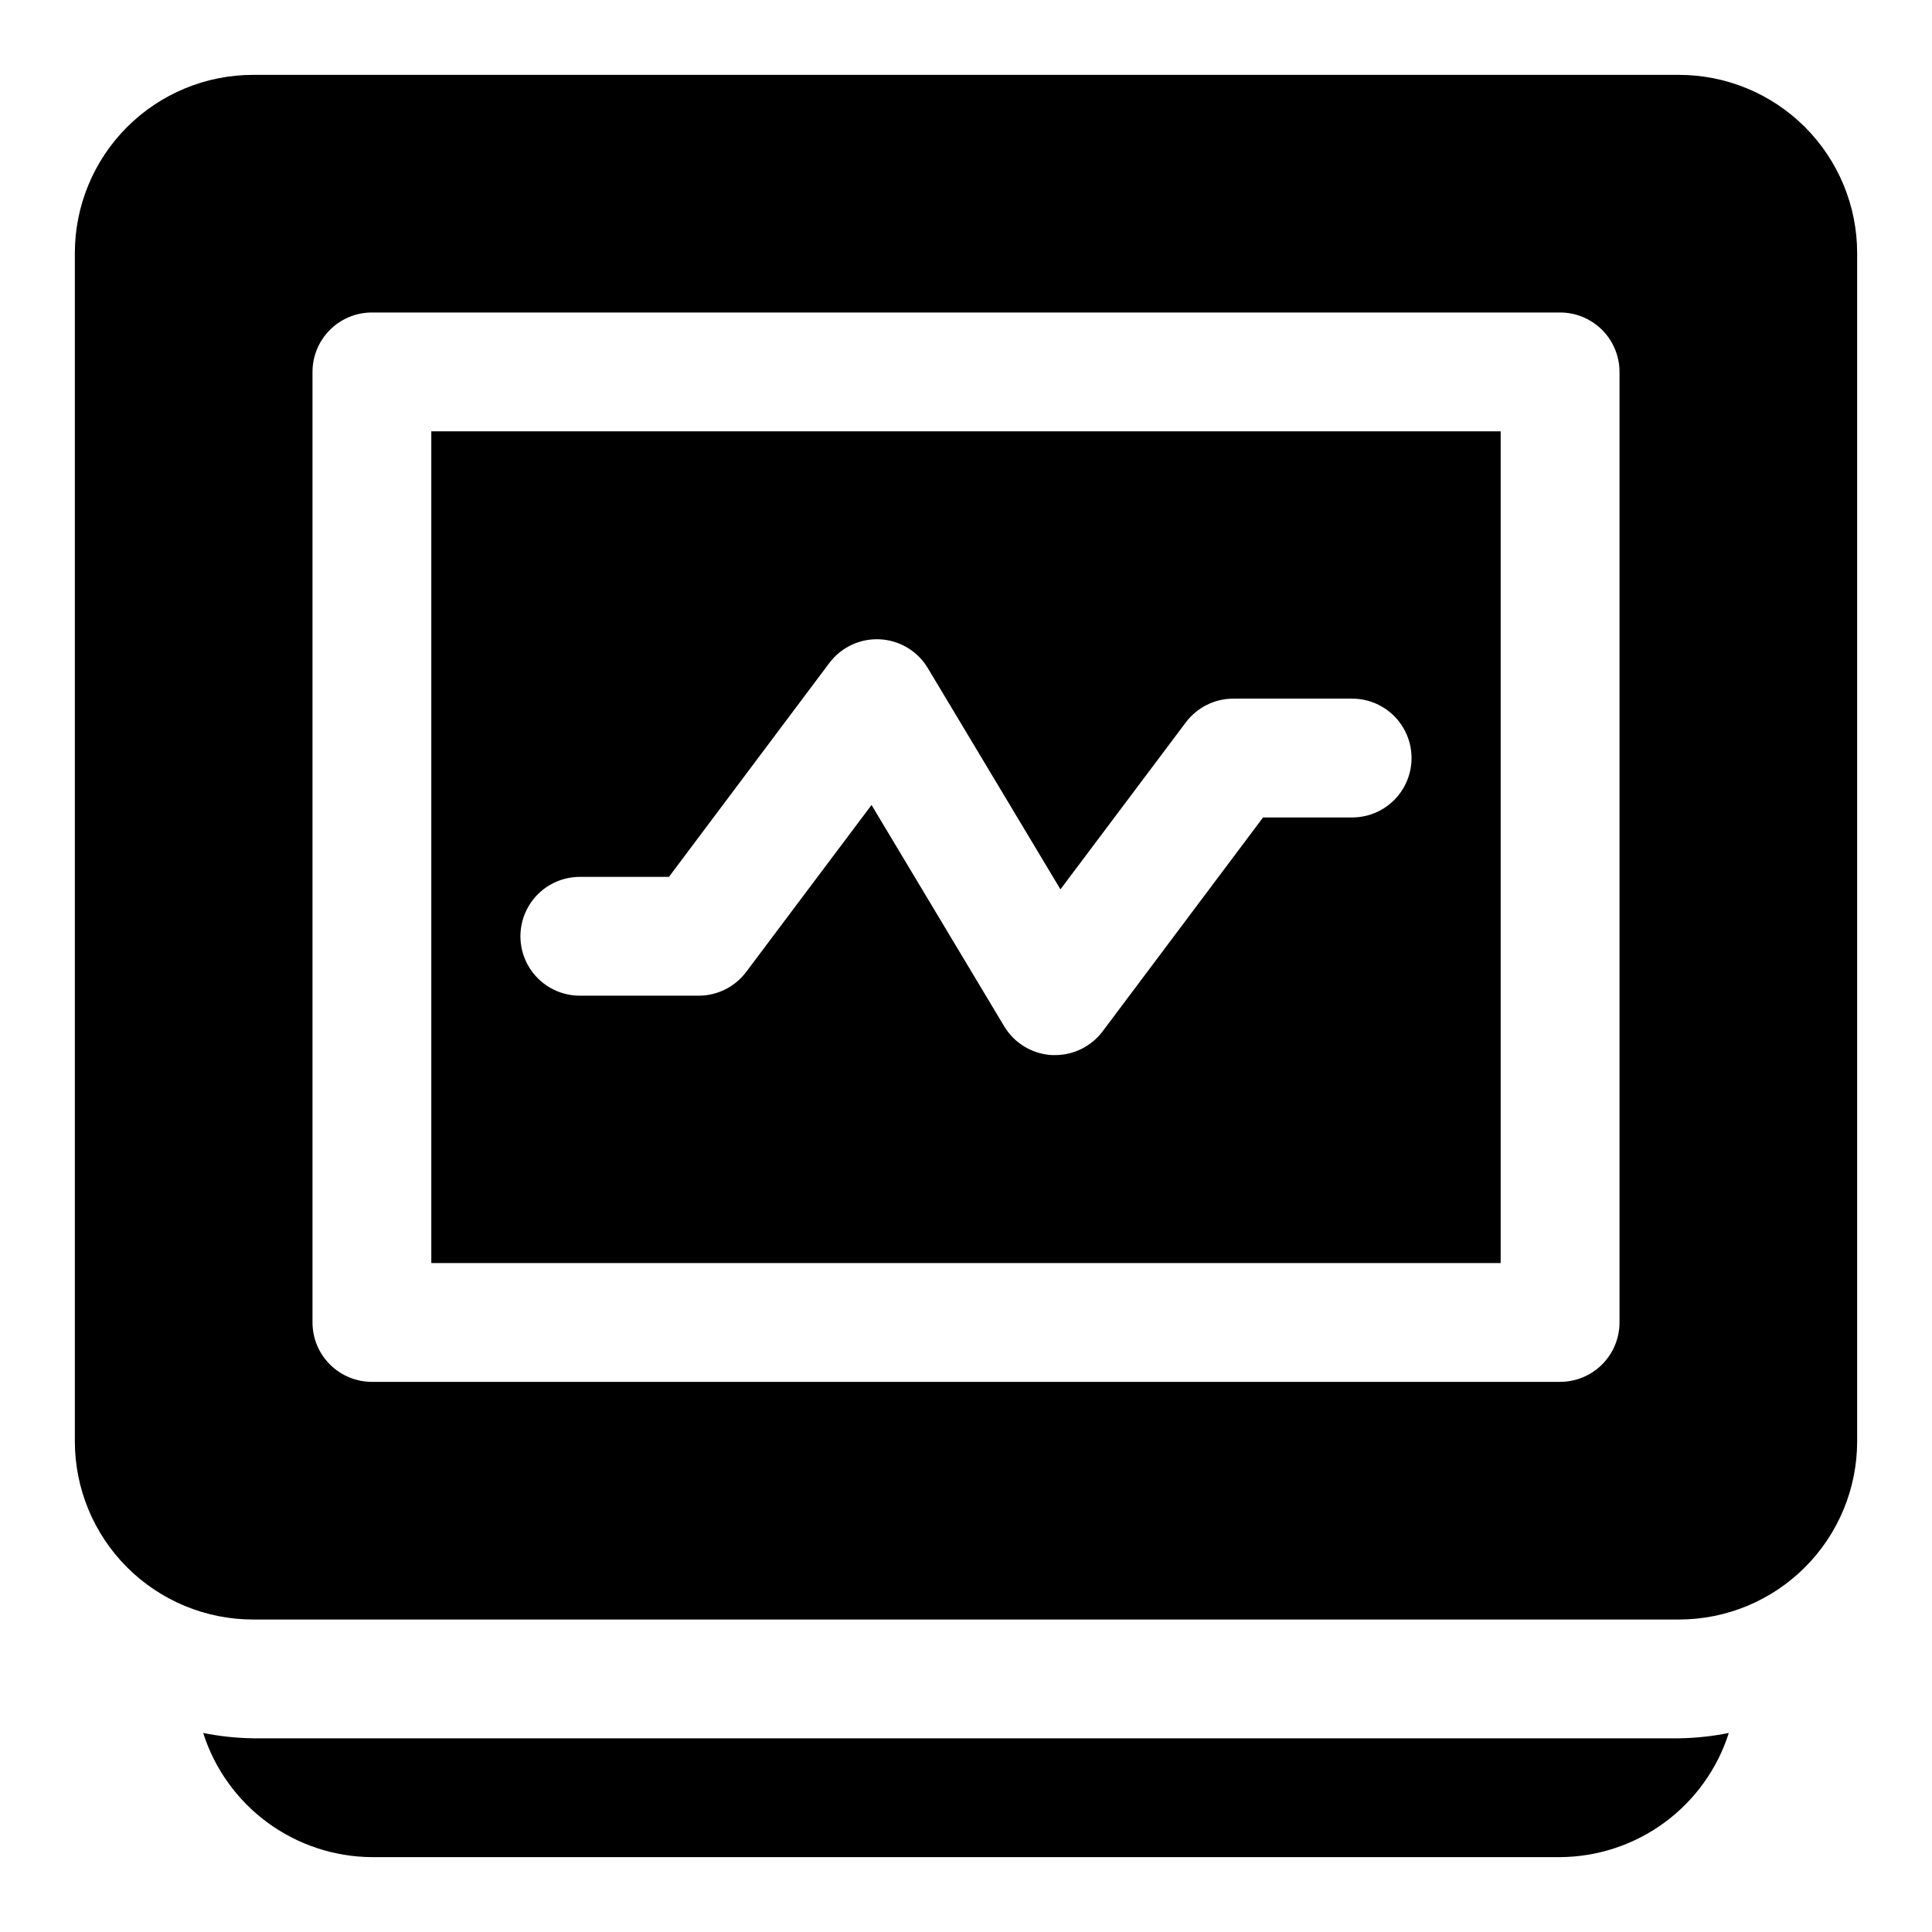
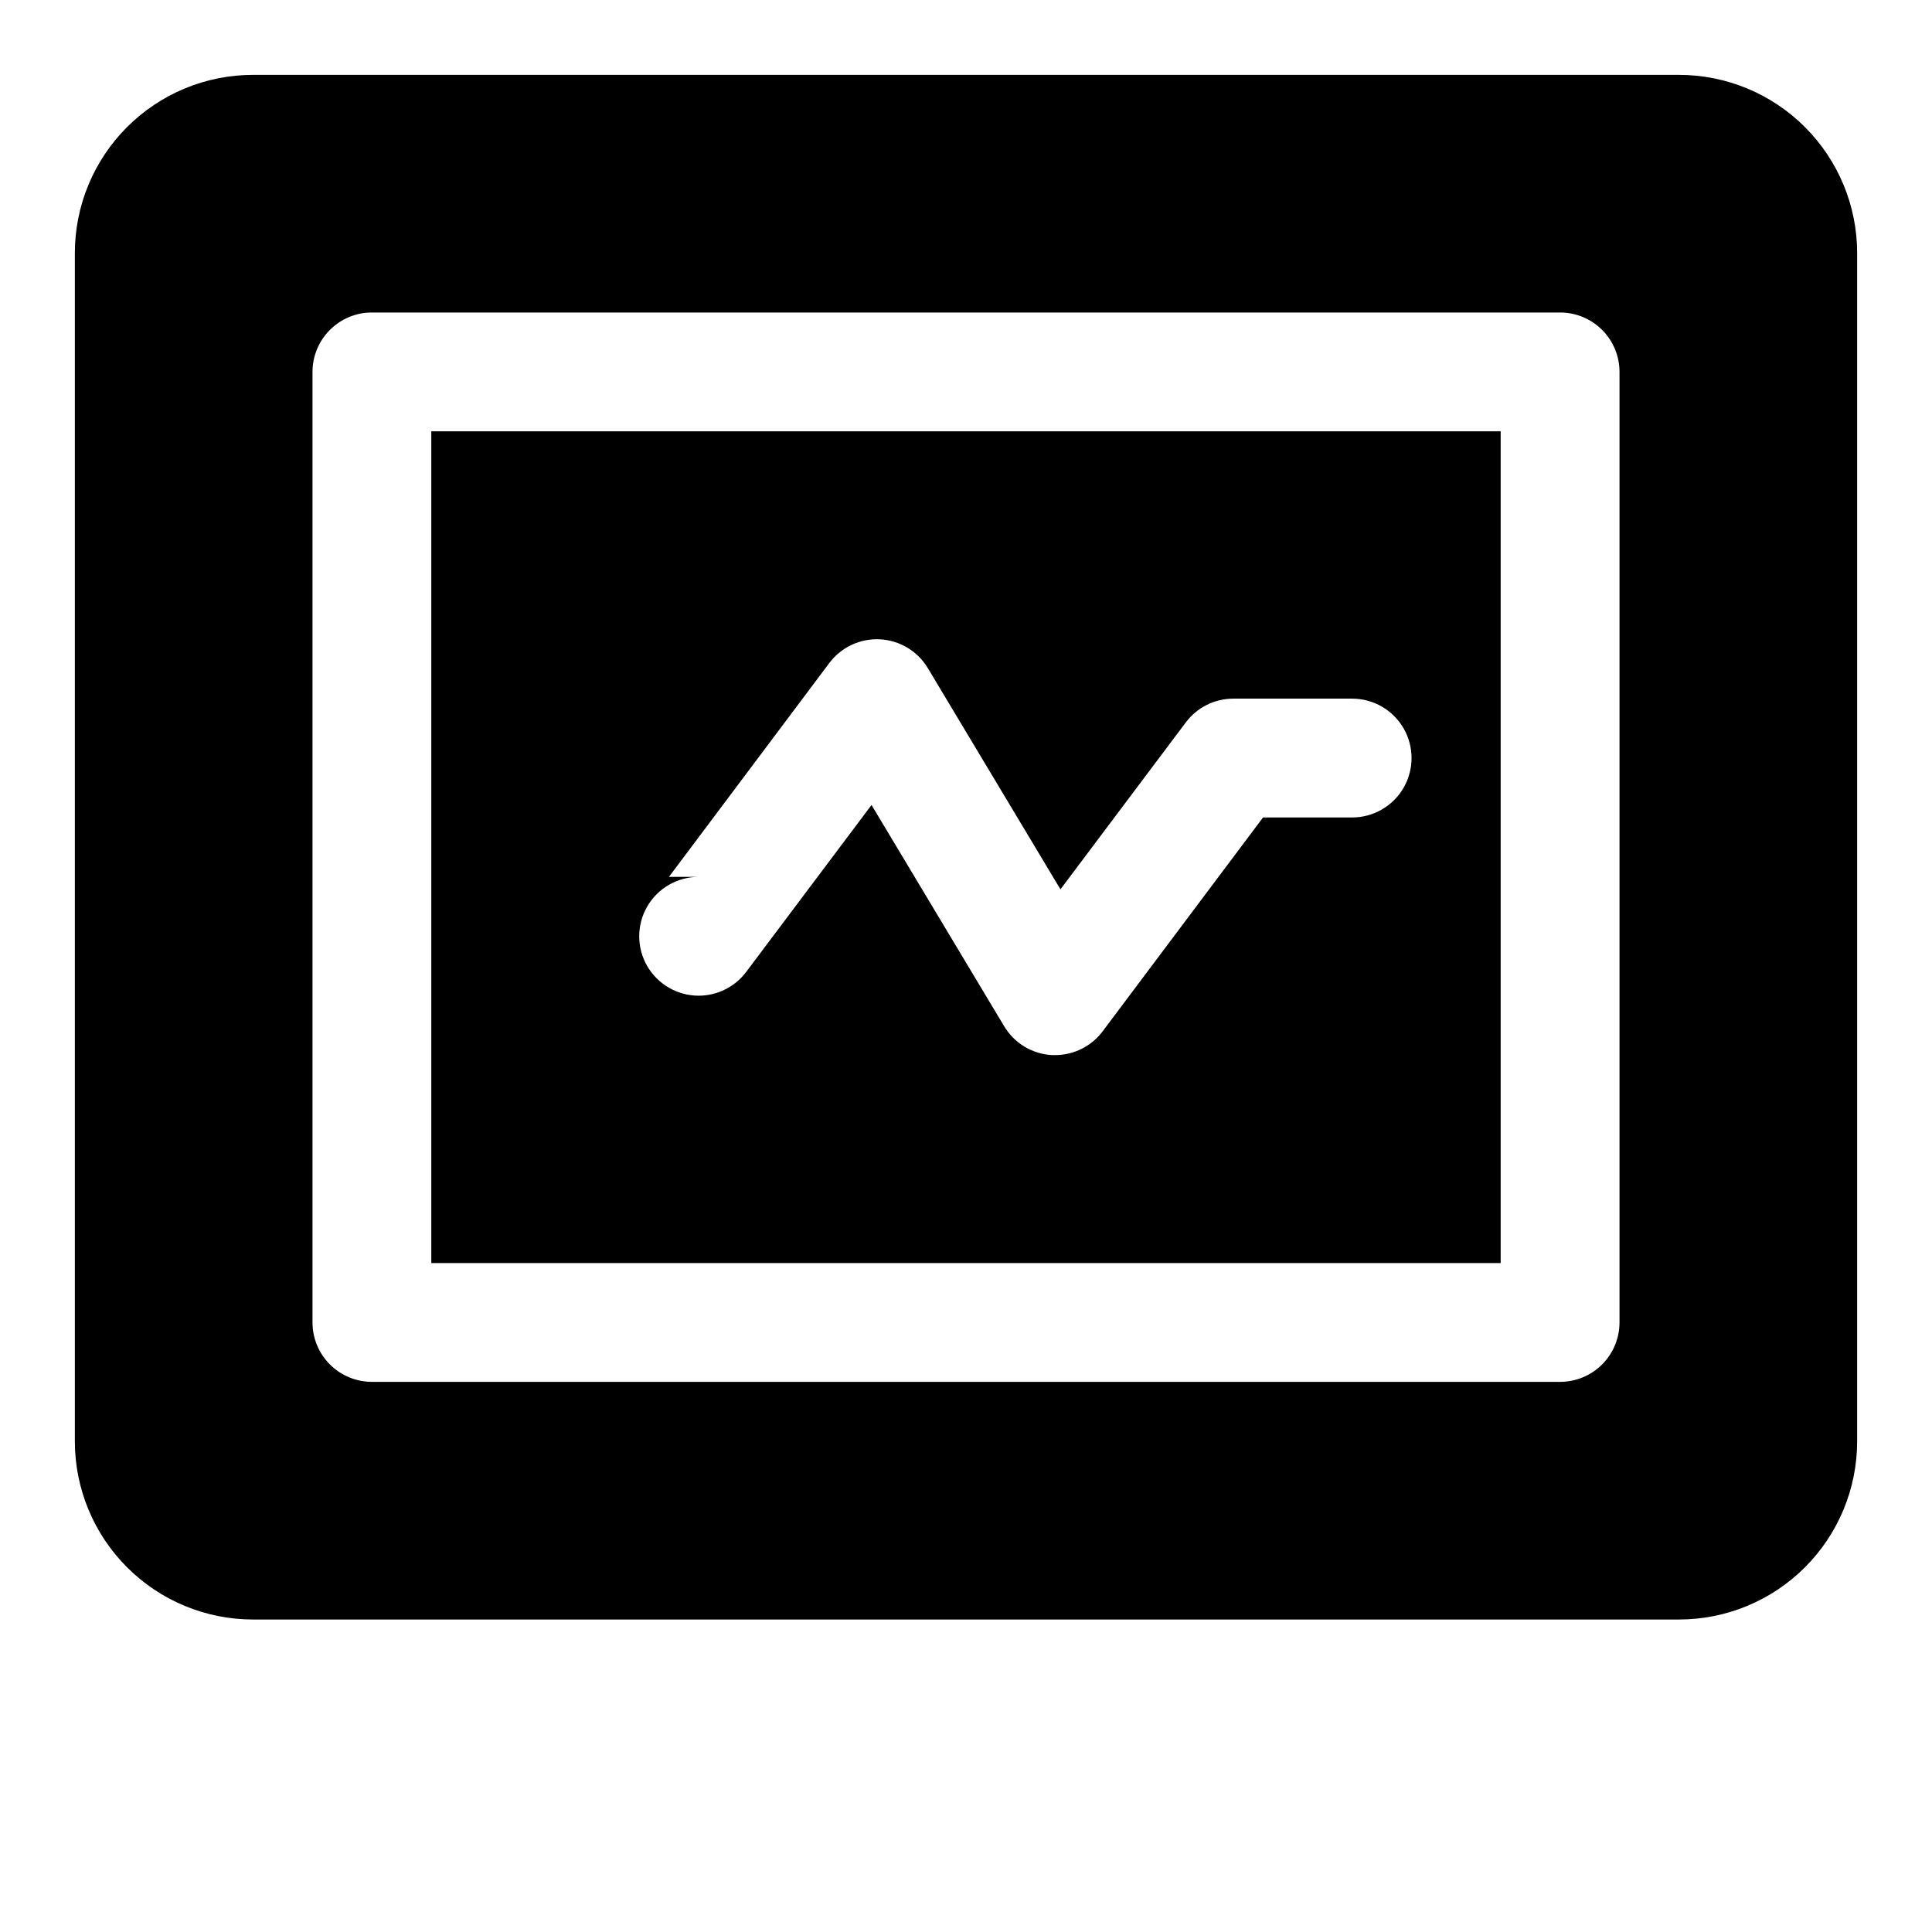
<svg xmlns="http://www.w3.org/2000/svg" fill="#000000" width="800px" height="800px" version="1.1" viewBox="144 144 512 512">
  <g>
-     <path d="m211.07 604.67c-4.441-0.066-8.871-0.539-13.227-1.418 3.027 9.504 8.98 17.805 17.012 23.715 8.035 5.91 17.73 9.129 27.703 9.191h314.88c9.973-0.062 19.672-3.281 27.703-9.191s13.988-14.211 17.012-23.715c-4.356 0.879-8.781 1.352-13.227 1.418z" />
-     <path d="m258.3 478.72h283.39v-220.42h-283.39zm39.359-102.34h23.617l42.508-56.68h0.004c3.152-4.203 8.195-6.555 13.445-6.273 5.246 0.285 10.008 3.172 12.688 7.691l35.109 58.566 33.219-44.238c2.977-3.965 7.641-6.301 12.598-6.301h31.488c5.625 0 10.82 3.004 13.633 7.875 2.812 4.871 2.812 10.871 0 15.742s-8.008 7.871-13.633 7.871h-23.617l-42.508 56.68c-2.973 3.965-7.641 6.297-12.598 6.297h-0.789 0.004c-5.277-0.27-10.066-3.164-12.754-7.715l-35.109-58.566-33.219 44.242c-2.973 3.965-7.641 6.297-12.598 6.297h-31.488 0.004c-5.625 0-10.824-3-13.637-7.871s-2.812-10.875 0-15.746 8.012-7.871 13.637-7.871z" />
+     <path d="m258.3 478.72h283.39v-220.42h-283.39zm39.359-102.34h23.617l42.508-56.68h0.004c3.152-4.203 8.195-6.555 13.445-6.273 5.246 0.285 10.008 3.172 12.688 7.691l35.109 58.566 33.219-44.238c2.977-3.965 7.641-6.301 12.598-6.301h31.488c5.625 0 10.82 3.004 13.633 7.875 2.812 4.871 2.812 10.871 0 15.742s-8.008 7.871-13.633 7.871h-23.617l-42.508 56.68c-2.973 3.965-7.641 6.297-12.598 6.297h-0.789 0.004c-5.277-0.27-10.066-3.164-12.754-7.715l-35.109-58.566-33.219 44.242c-2.973 3.965-7.641 6.297-12.598 6.297c-5.625 0-10.824-3-13.637-7.871s-2.812-10.875 0-15.746 8.012-7.871 13.637-7.871z" />
    <path d="m588.93 163.84h-377.86c-12.527 0-24.539 4.977-33.398 13.836s-13.836 20.871-13.836 33.398v314.88c0 12.527 4.977 24.543 13.836 33.398 8.859 8.859 20.871 13.836 33.398 13.836h377.86c12.527 0 24.543-4.977 33.398-13.836 8.859-8.855 13.836-20.871 13.836-33.398v-314.88c0-12.527-4.977-24.539-13.836-33.398-8.855-8.859-20.871-13.836-33.398-13.836zm-15.742 330.62c0 4.176-1.66 8.184-4.613 11.133-2.953 2.953-6.957 4.613-11.133 4.613h-314.88c-4.176 0-8.18-1.66-11.133-4.613-2.953-2.949-4.613-6.957-4.613-11.133v-251.9c0-4.176 1.66-8.18 4.613-11.133s6.957-4.613 11.133-4.613h314.88c4.176 0 8.18 1.66 11.133 4.613 2.953 2.953 4.613 6.957 4.613 11.133z" />
  </g>
</svg>